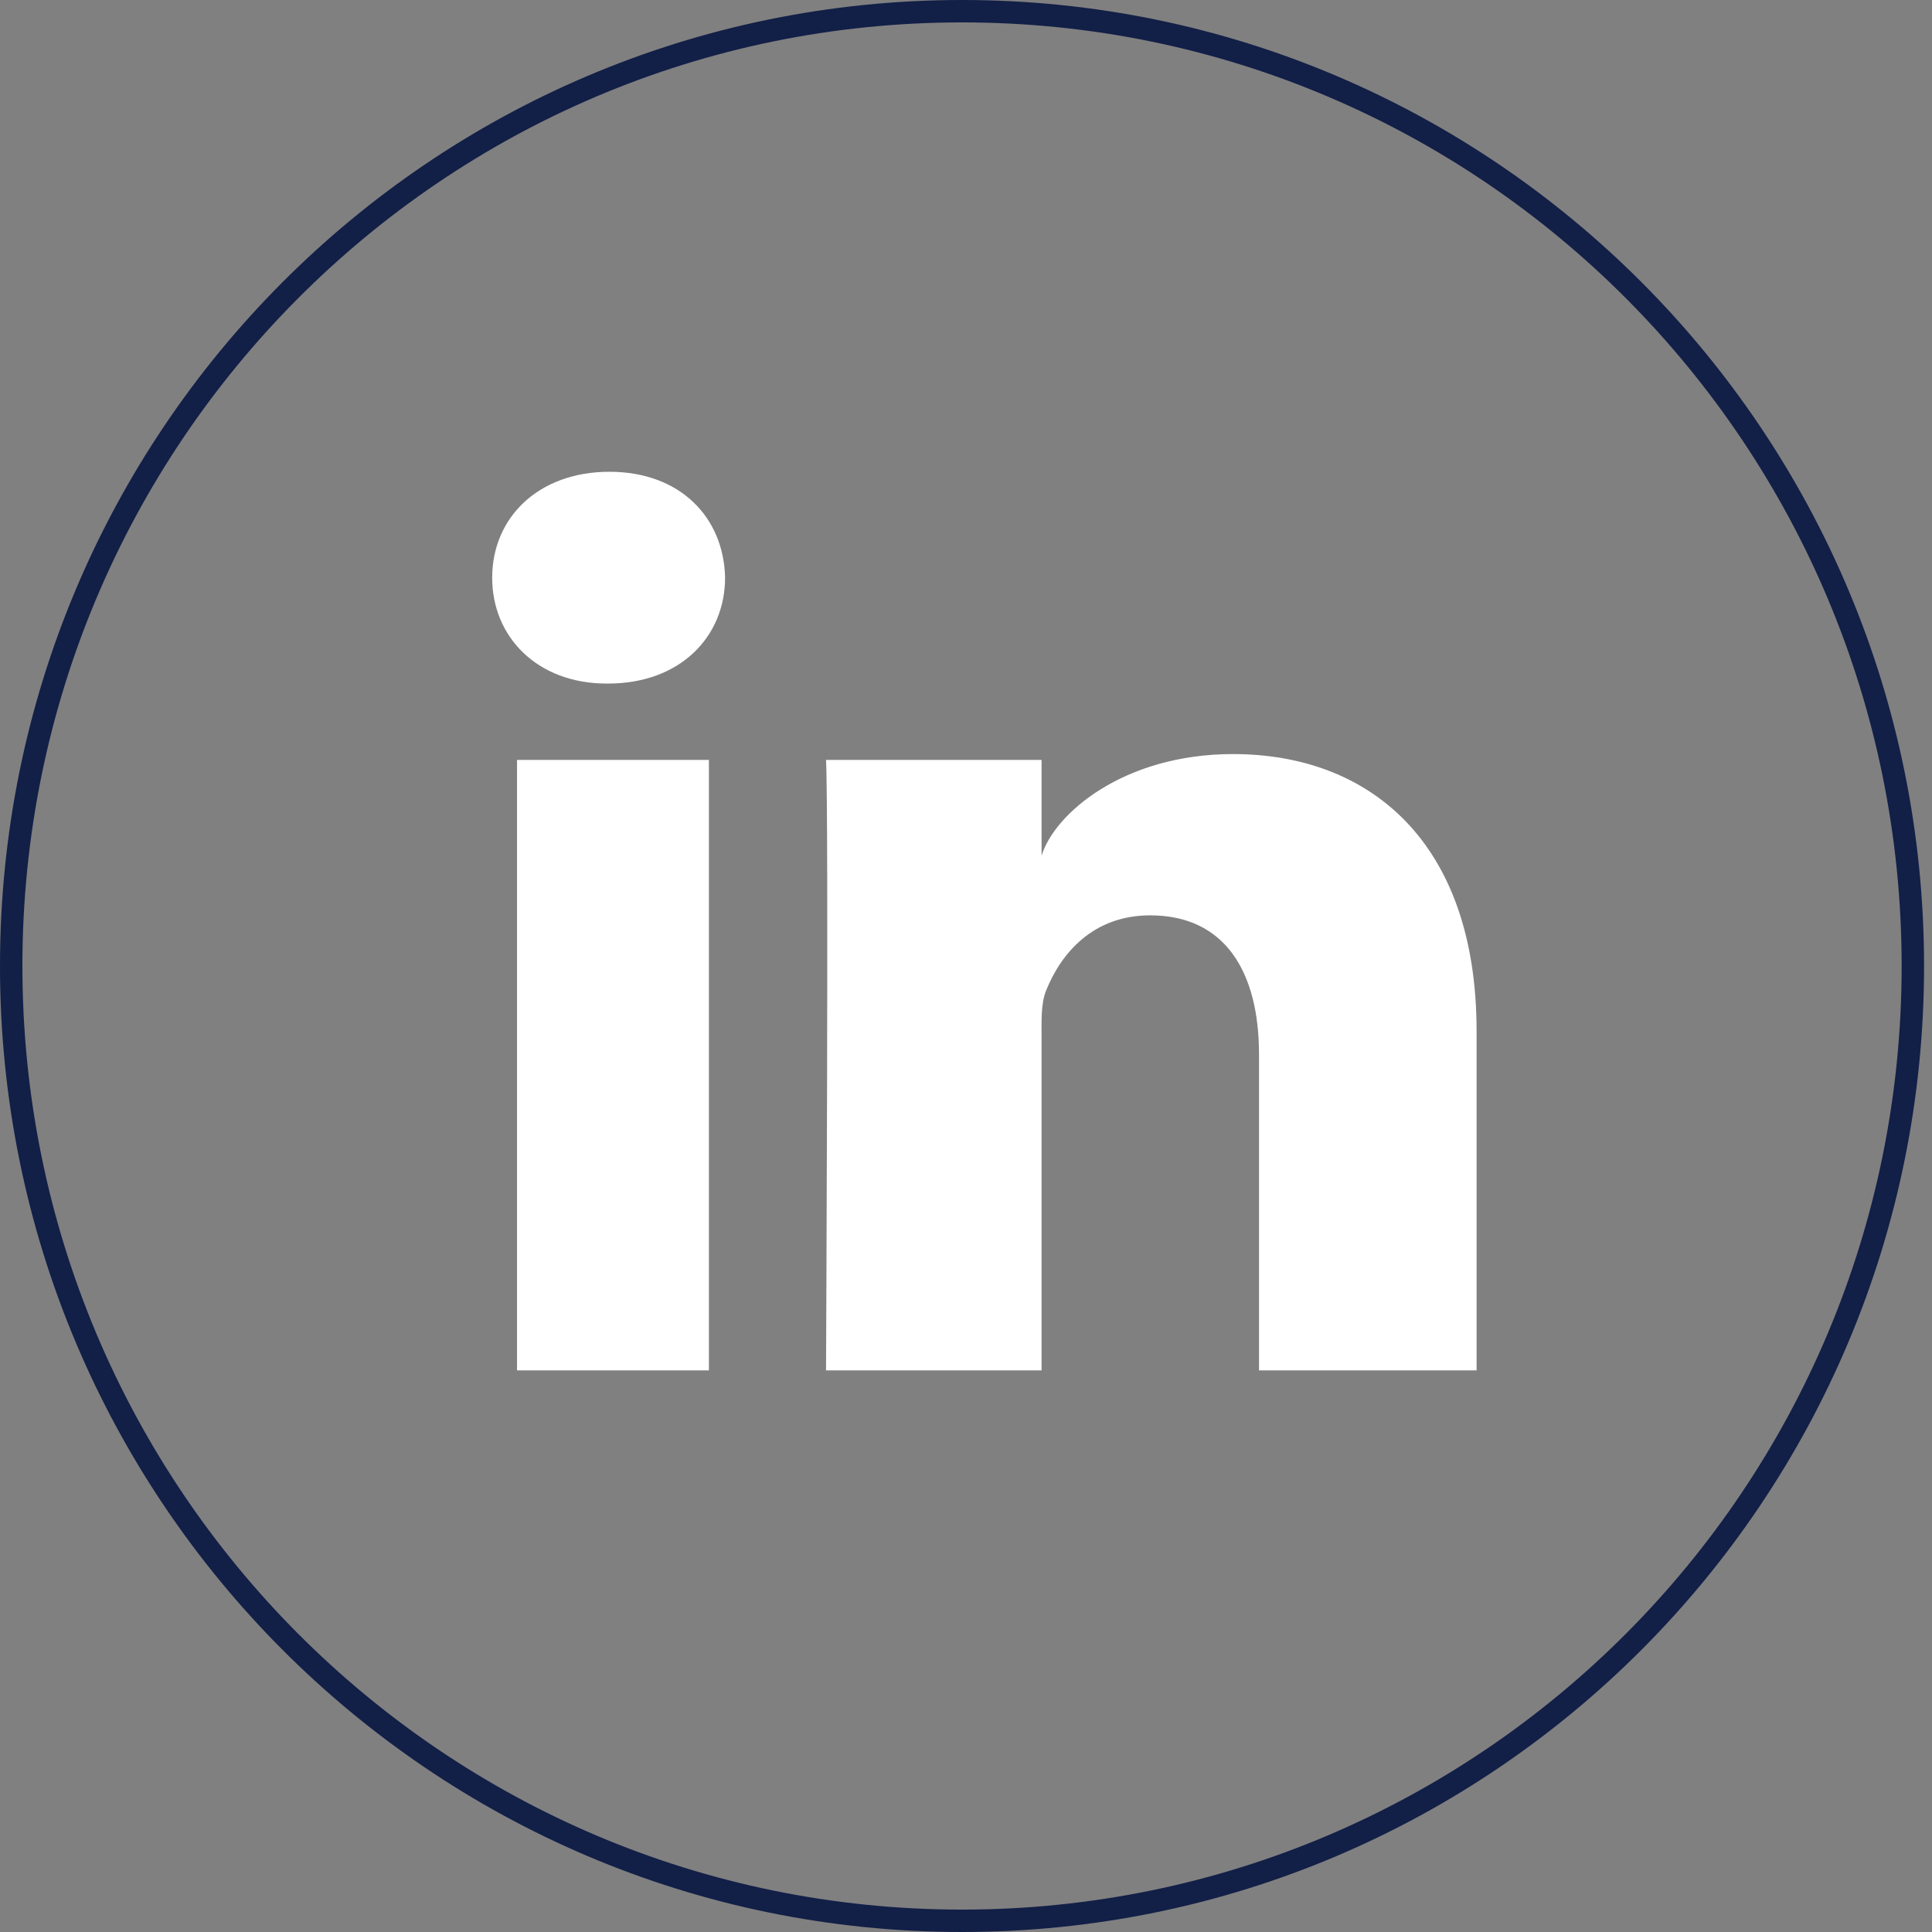
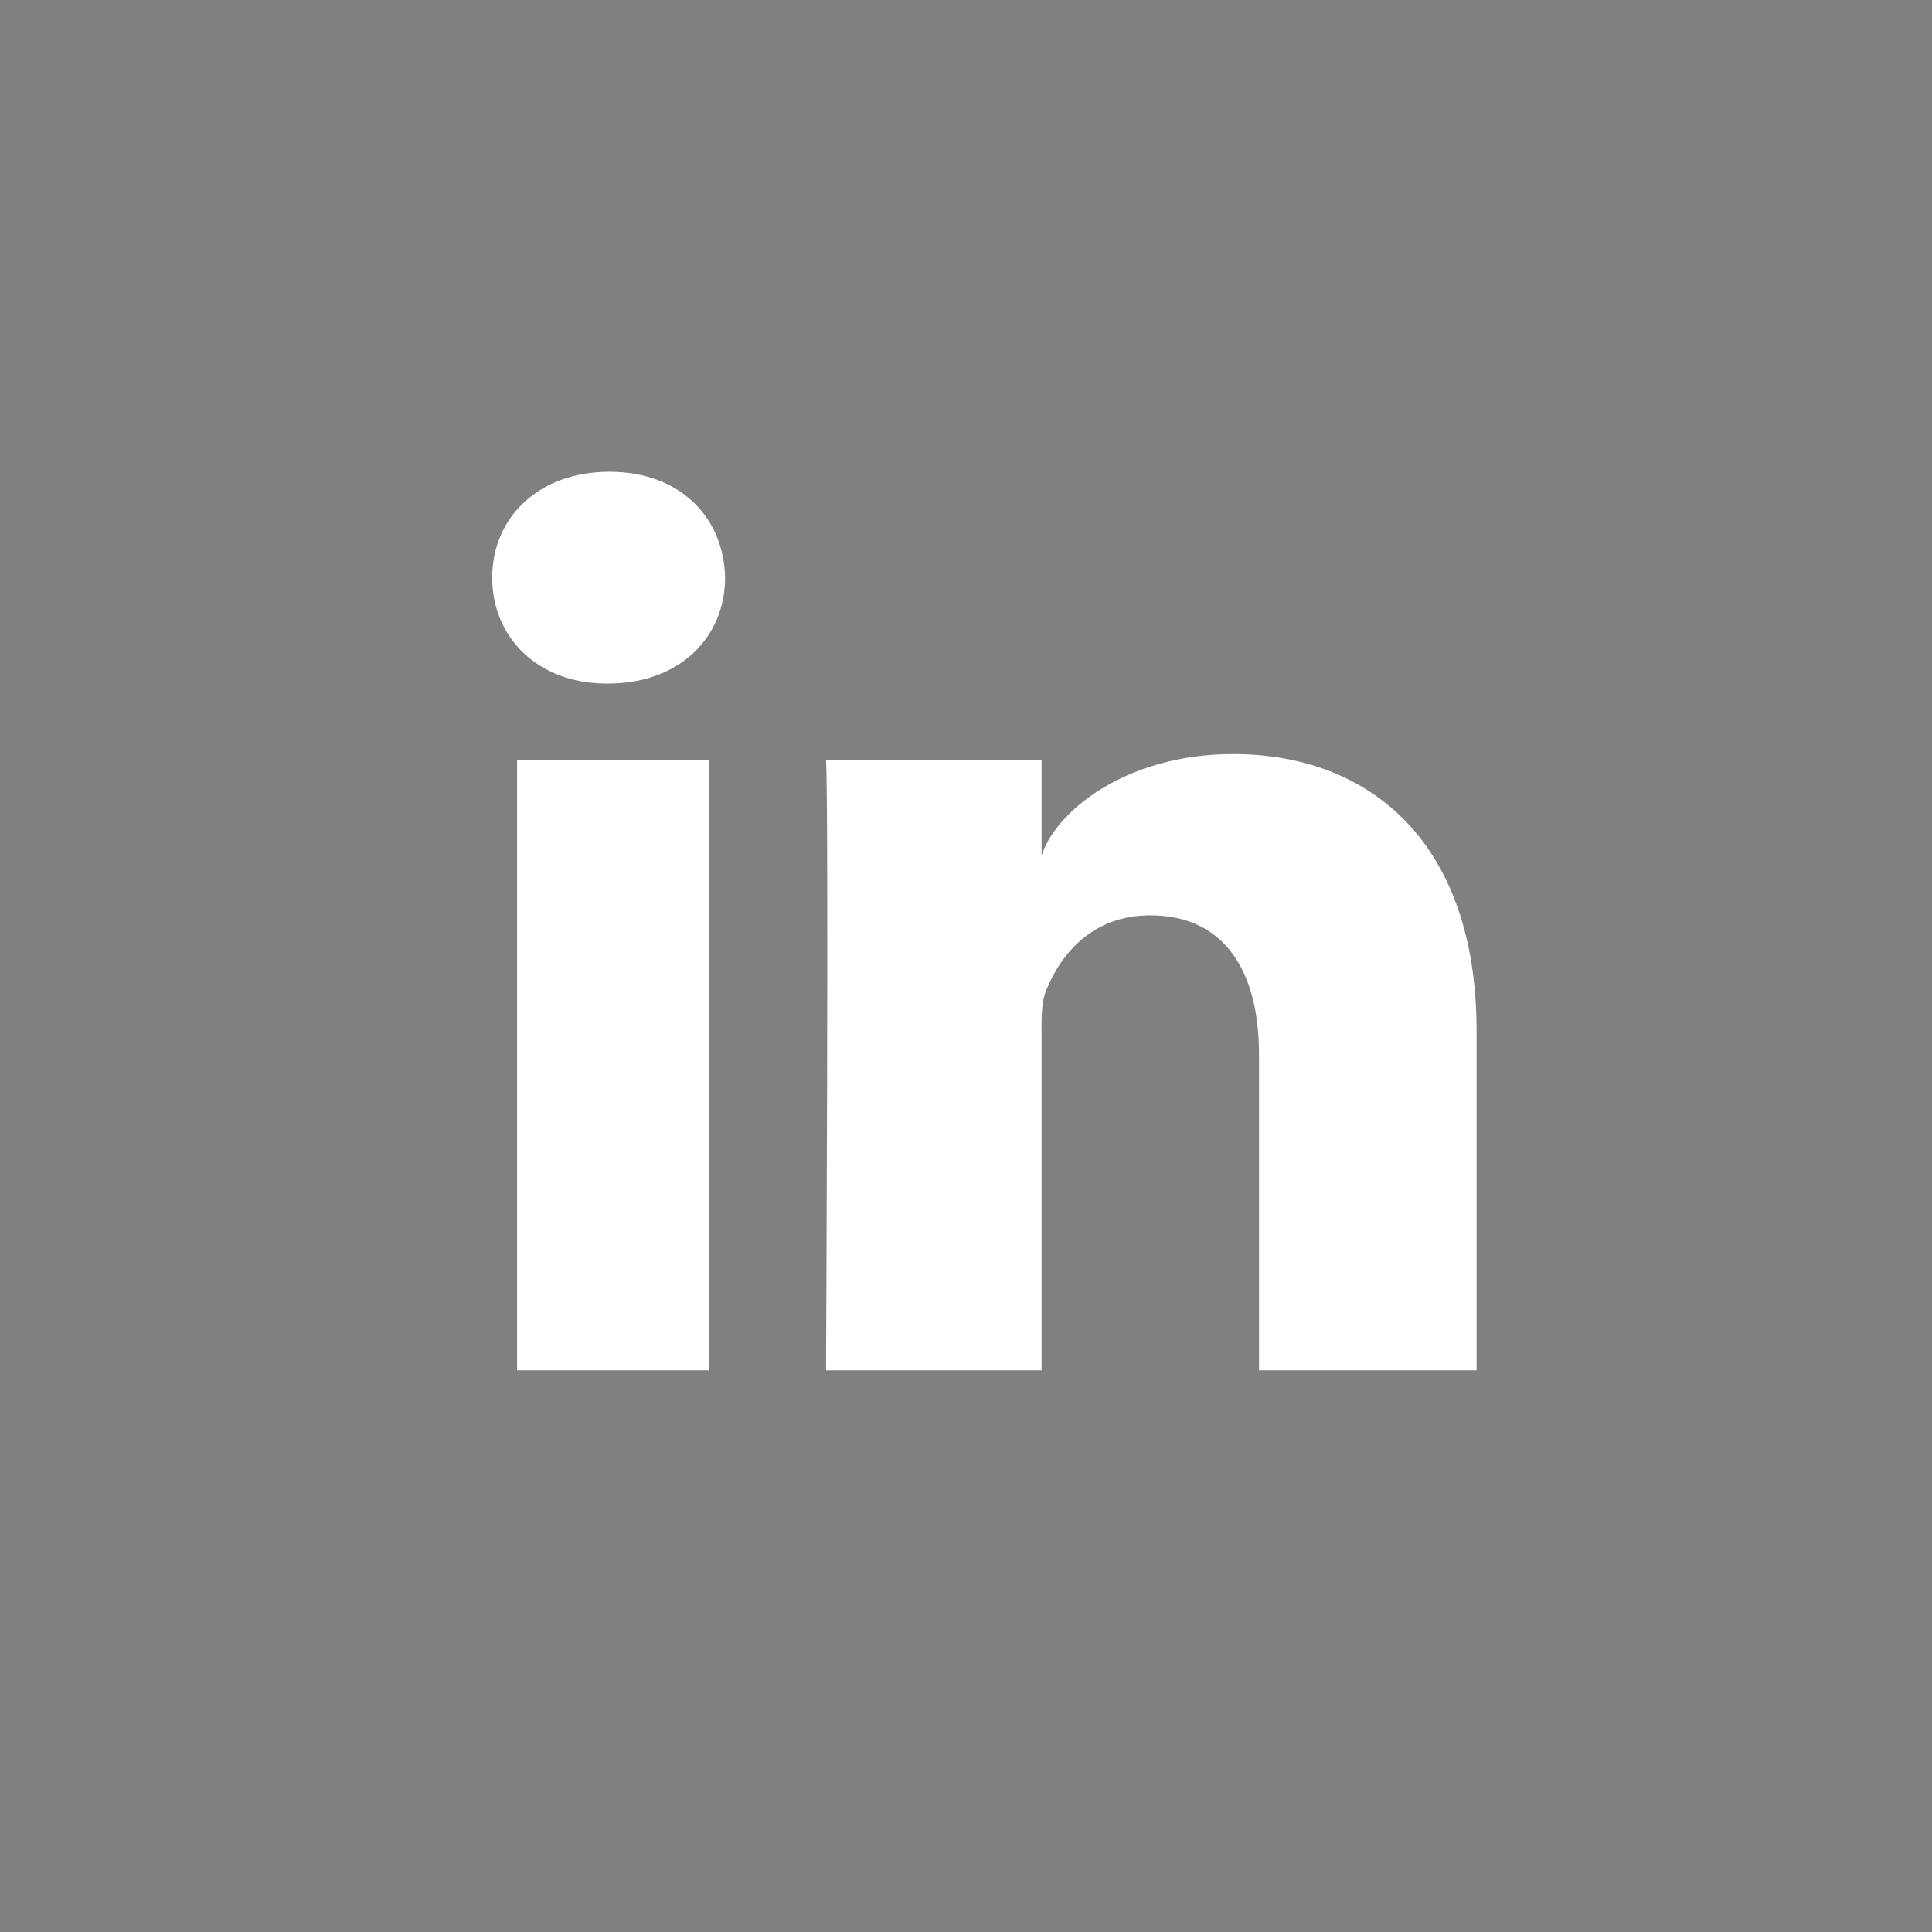
<svg xmlns="http://www.w3.org/2000/svg" width="69px" height="69px" viewBox="0 0 69 69" version="1.1">
  <rect x="0" y="0" width="69" height="69" fill="#808080" stroke="none" />
  <title>linkedin</title>
  <desc>Created with Sketch.</desc>
  <defs />
  <g id="Page-1" stroke="none" stroke-width="1" fill="none" fill-rule="evenodd">
    <g id="home-page" transform="translate(-810, -3158)">
      <g id="linkedin" transform="translate(810, 3158)">
        <path d="M52.735,48.942 L44.965,48.942 L44.965,37.66 C44.965,34.707 43.75,32.691 41.077,32.691 C39.033,32.691 37.896,34.051 37.367,35.362 C37.168,35.833 37.199,36.489 37.199,37.144 L37.199,48.942 L29.501,48.942 C29.501,48.942 29.601,28.957 29.501,27.14 L37.199,27.14 L37.199,30.562 C37.654,29.066 40.114,26.931 44.039,26.931 C48.909,26.931 52.735,30.067 52.735,36.819 L52.735,48.942 L52.735,48.942 Z M21.717,24.413 L21.667,24.413 C19.187,24.413 17.578,22.747 17.578,20.634 C17.578,18.481 19.234,16.849 21.764,16.849 C24.292,16.849 25.847,18.476 25.896,20.628 C25.896,22.741 24.292,24.413 21.717,24.413 L21.717,24.413 L21.717,24.413 Z M18.465,27.14 L25.318,27.14 L25.318,48.942 L18.465,48.942 L18.465,27.14 L18.465,27.14 Z" id="LinkedIn" fill="#FFFFFF" />
-         <path d="M67.916,34.5 C67.916,15.887 52.891,0.8 34.358,0.8 C15.825,0.8 0.8,15.887 0.8,34.5 C0.8,53.113 15.825,68.2 34.358,68.2 C52.891,68.2 67.916,53.113 67.916,34.5 Z M0,34.5 C0,15.446 15.383,0 34.358,0 C53.333,0 68.716,15.446 68.716,34.5 C68.716,53.554 53.333,69 34.358,69 C15.383,69 0,53.554 0,34.5 Z" id="Oval" fill="#121F47" />
      </g>
    </g>
  </g>
</svg>